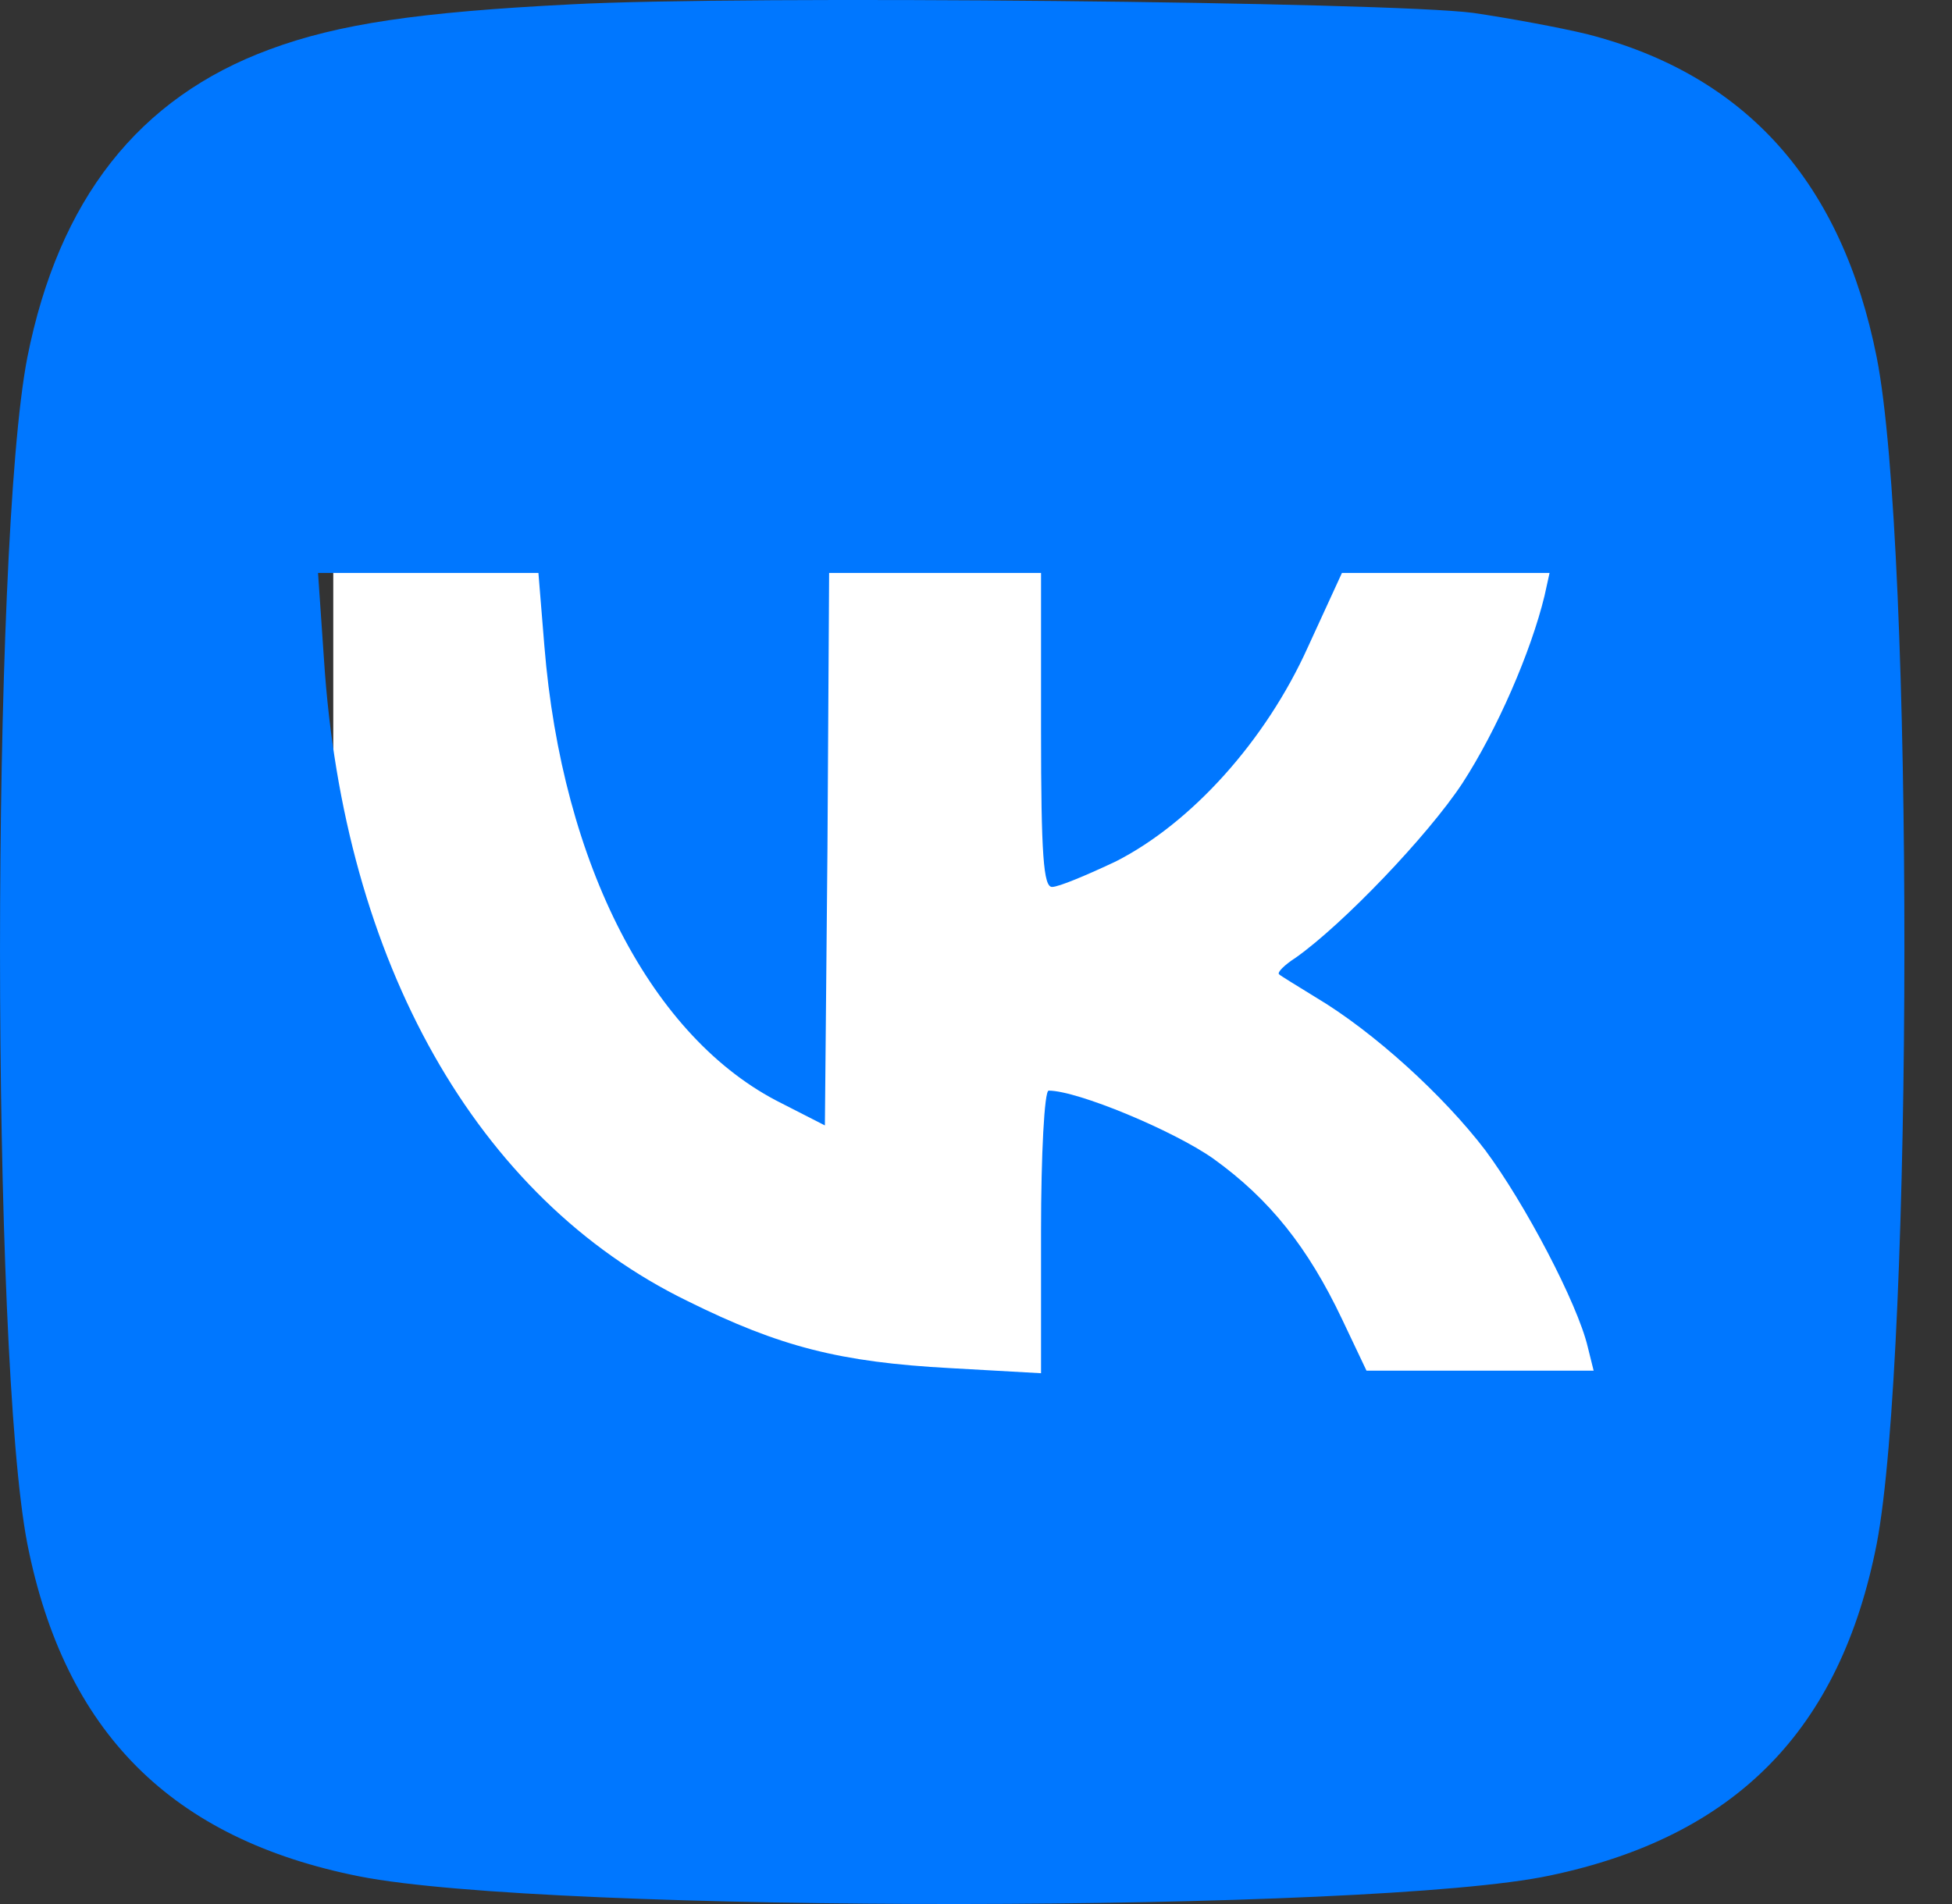
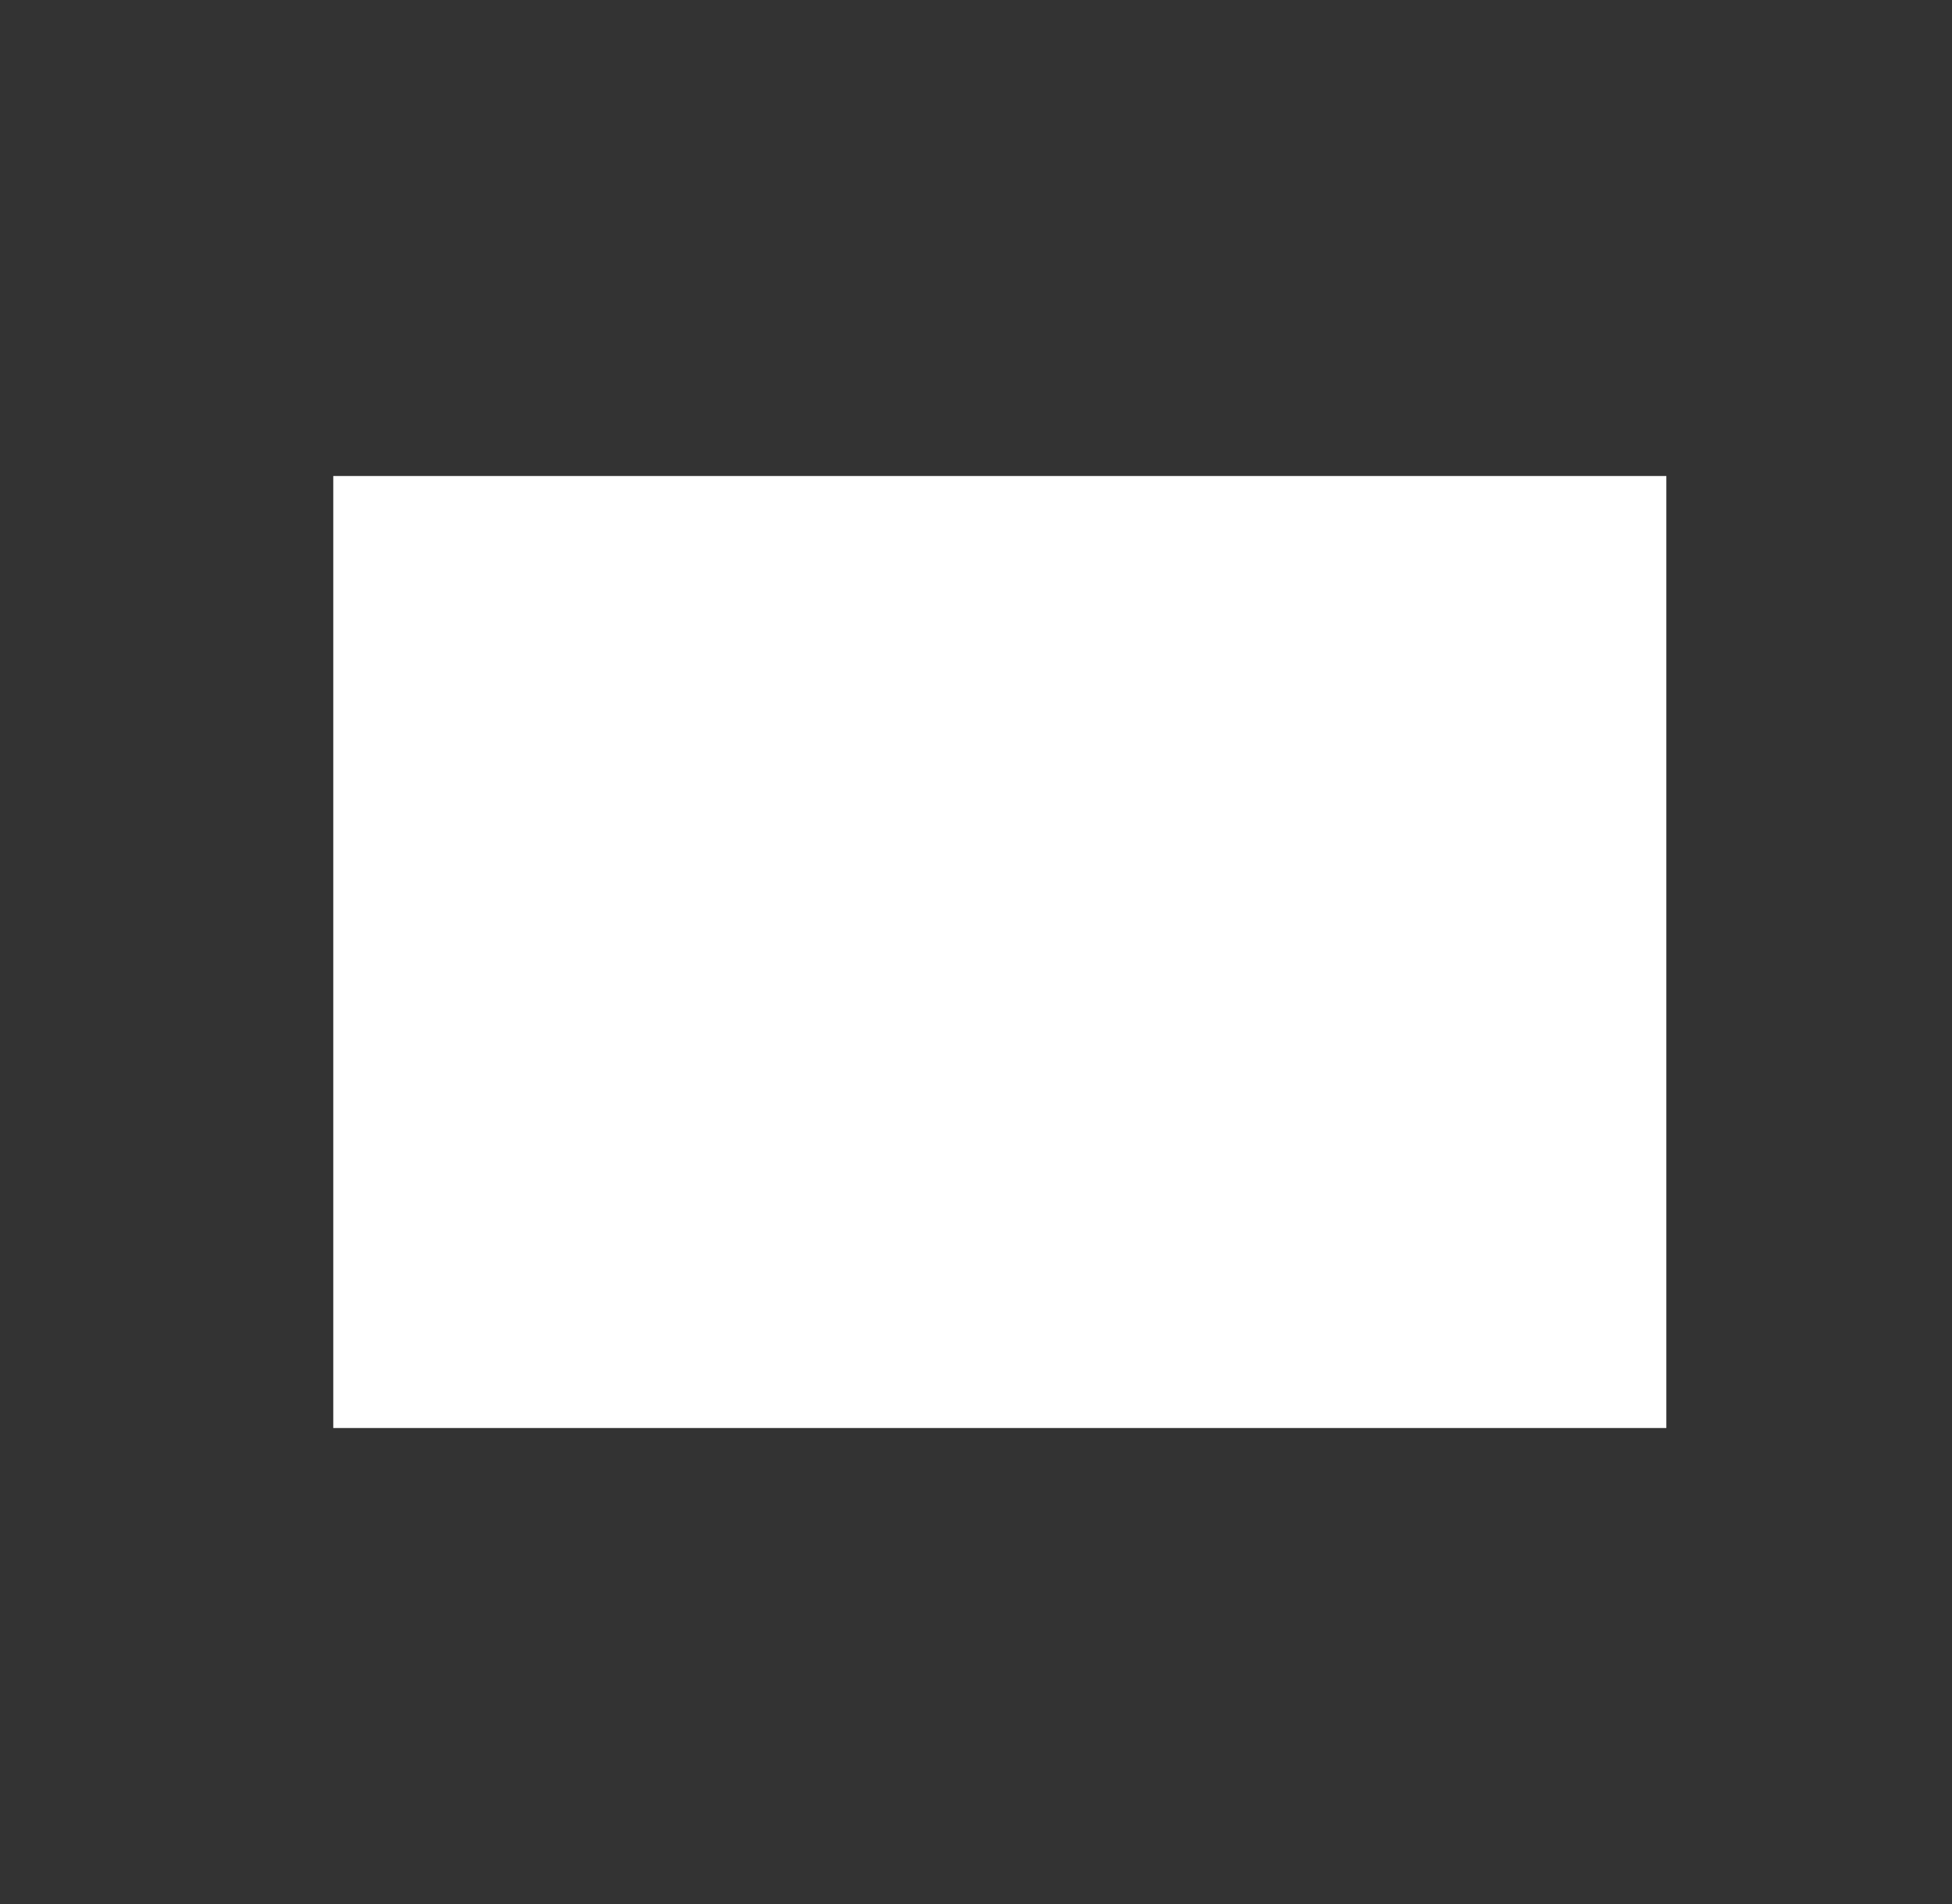
<svg xmlns="http://www.w3.org/2000/svg" width="41" height="40" viewBox="0 0 41 40" fill="none">
  <rect x="0" y="0" width="41" height="40" fill="#333333" stroke="none" />
  <rect width="28" height="20" transform="translate(7 10)" fill="white" />
-   <path d="M11.986 0.092C8.799 0.253 7.108 0.502 5.666 1.037C2.906 2.054 1.233 4.193 0.574 7.509C-0.191 11.449 -0.191 28.492 0.574 32.432C1.357 36.39 3.601 38.636 7.553 39.42C11.523 40.205 28.862 40.187 32.547 39.403C36.464 38.583 38.654 36.336 39.419 32.432C40.185 28.421 40.203 11.467 39.419 7.509C38.689 3.836 36.678 1.572 33.331 0.716C32.743 0.574 31.675 0.378 30.945 0.271C29.183 0.039 15.599 -0.104 11.986 0.092ZM11.434 13.57C11.807 18.17 13.695 21.825 16.418 23.179L17.326 23.643L17.38 17.831L17.415 12.037H19.641H21.866V15.335C21.866 17.974 21.919 18.633 22.097 18.633C22.24 18.633 22.827 18.384 23.433 18.099C25.017 17.296 26.584 15.567 27.474 13.588L28.186 12.037H30.375H32.547L32.441 12.518C32.156 13.695 31.444 15.335 30.714 16.458C29.984 17.564 28.204 19.418 27.224 20.113C26.975 20.273 26.815 20.434 26.868 20.47C26.904 20.505 27.26 20.719 27.634 20.951C28.862 21.682 30.322 23.019 31.194 24.16C32.031 25.283 33.135 27.387 33.349 28.296L33.473 28.795H31.088H28.702L28.186 27.708C27.474 26.21 26.673 25.194 25.48 24.338C24.643 23.75 22.631 22.912 22.026 22.912C21.937 22.912 21.866 24.249 21.866 25.871V28.849L19.961 28.742C17.647 28.617 16.383 28.296 14.442 27.333C10.009 25.176 7.214 20.202 6.805 13.855L6.68 12.037H8.995H11.309L11.434 13.57Z" fill="#0077FF" />
</svg>